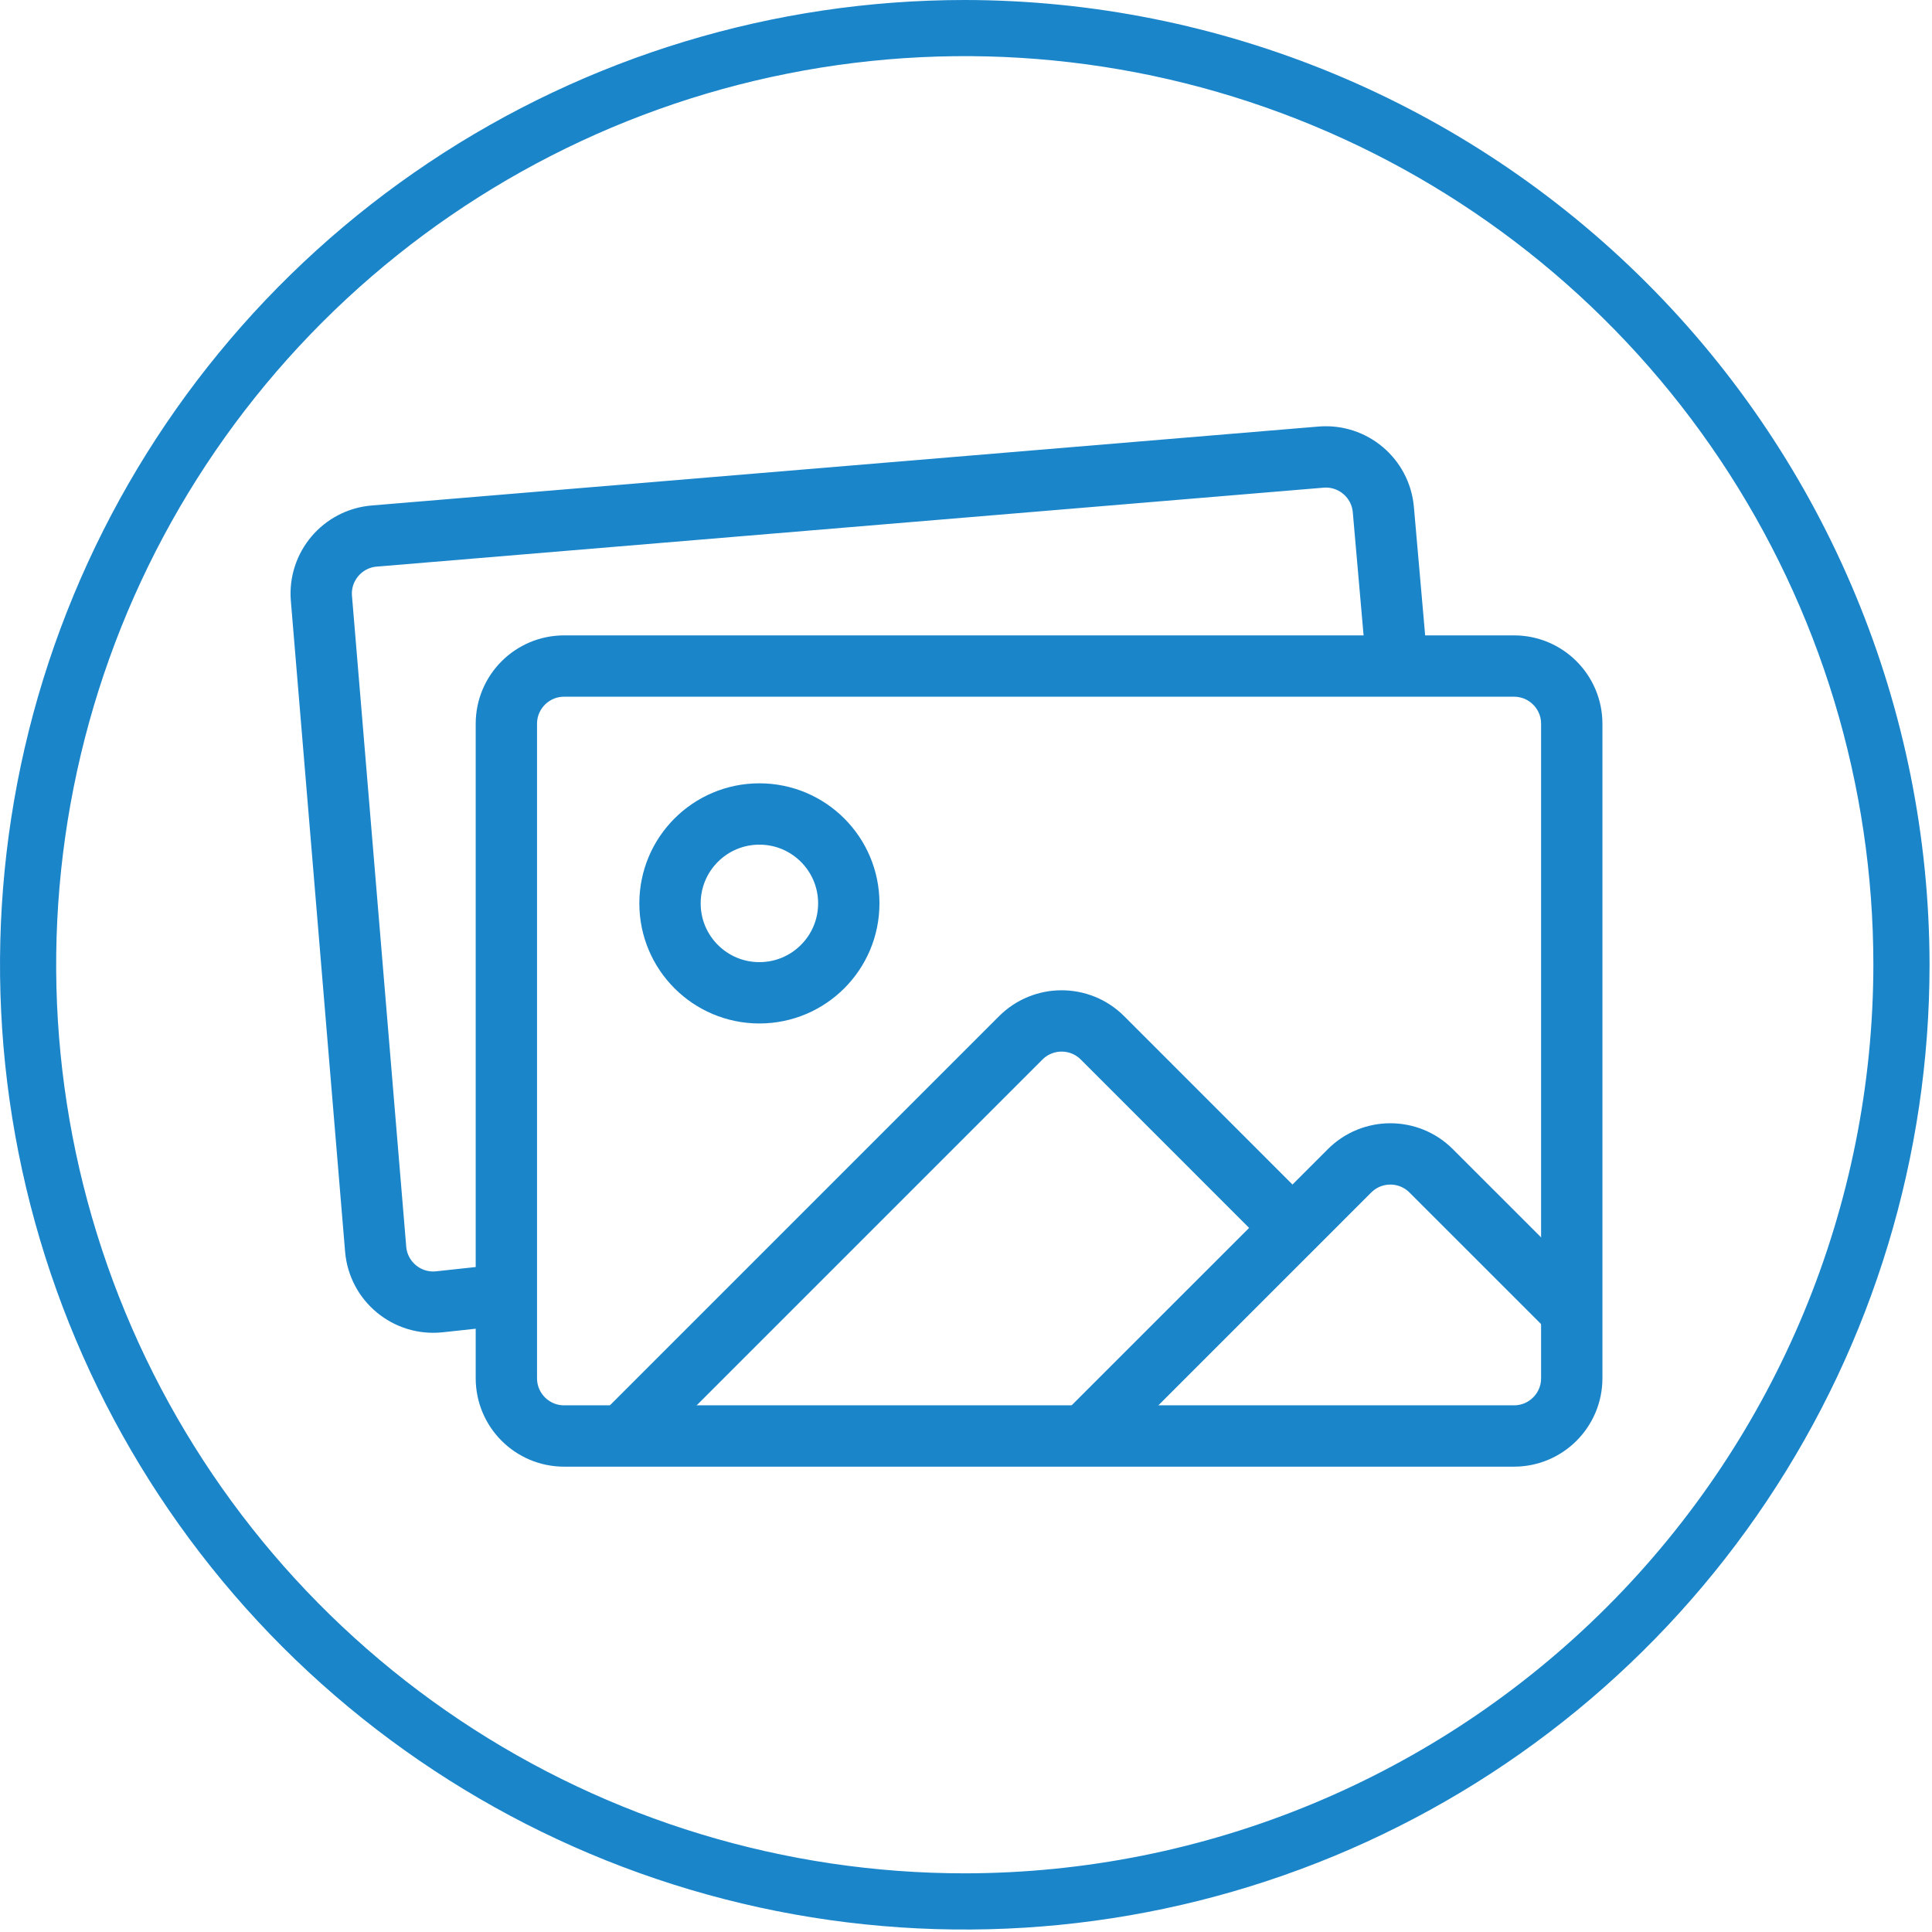
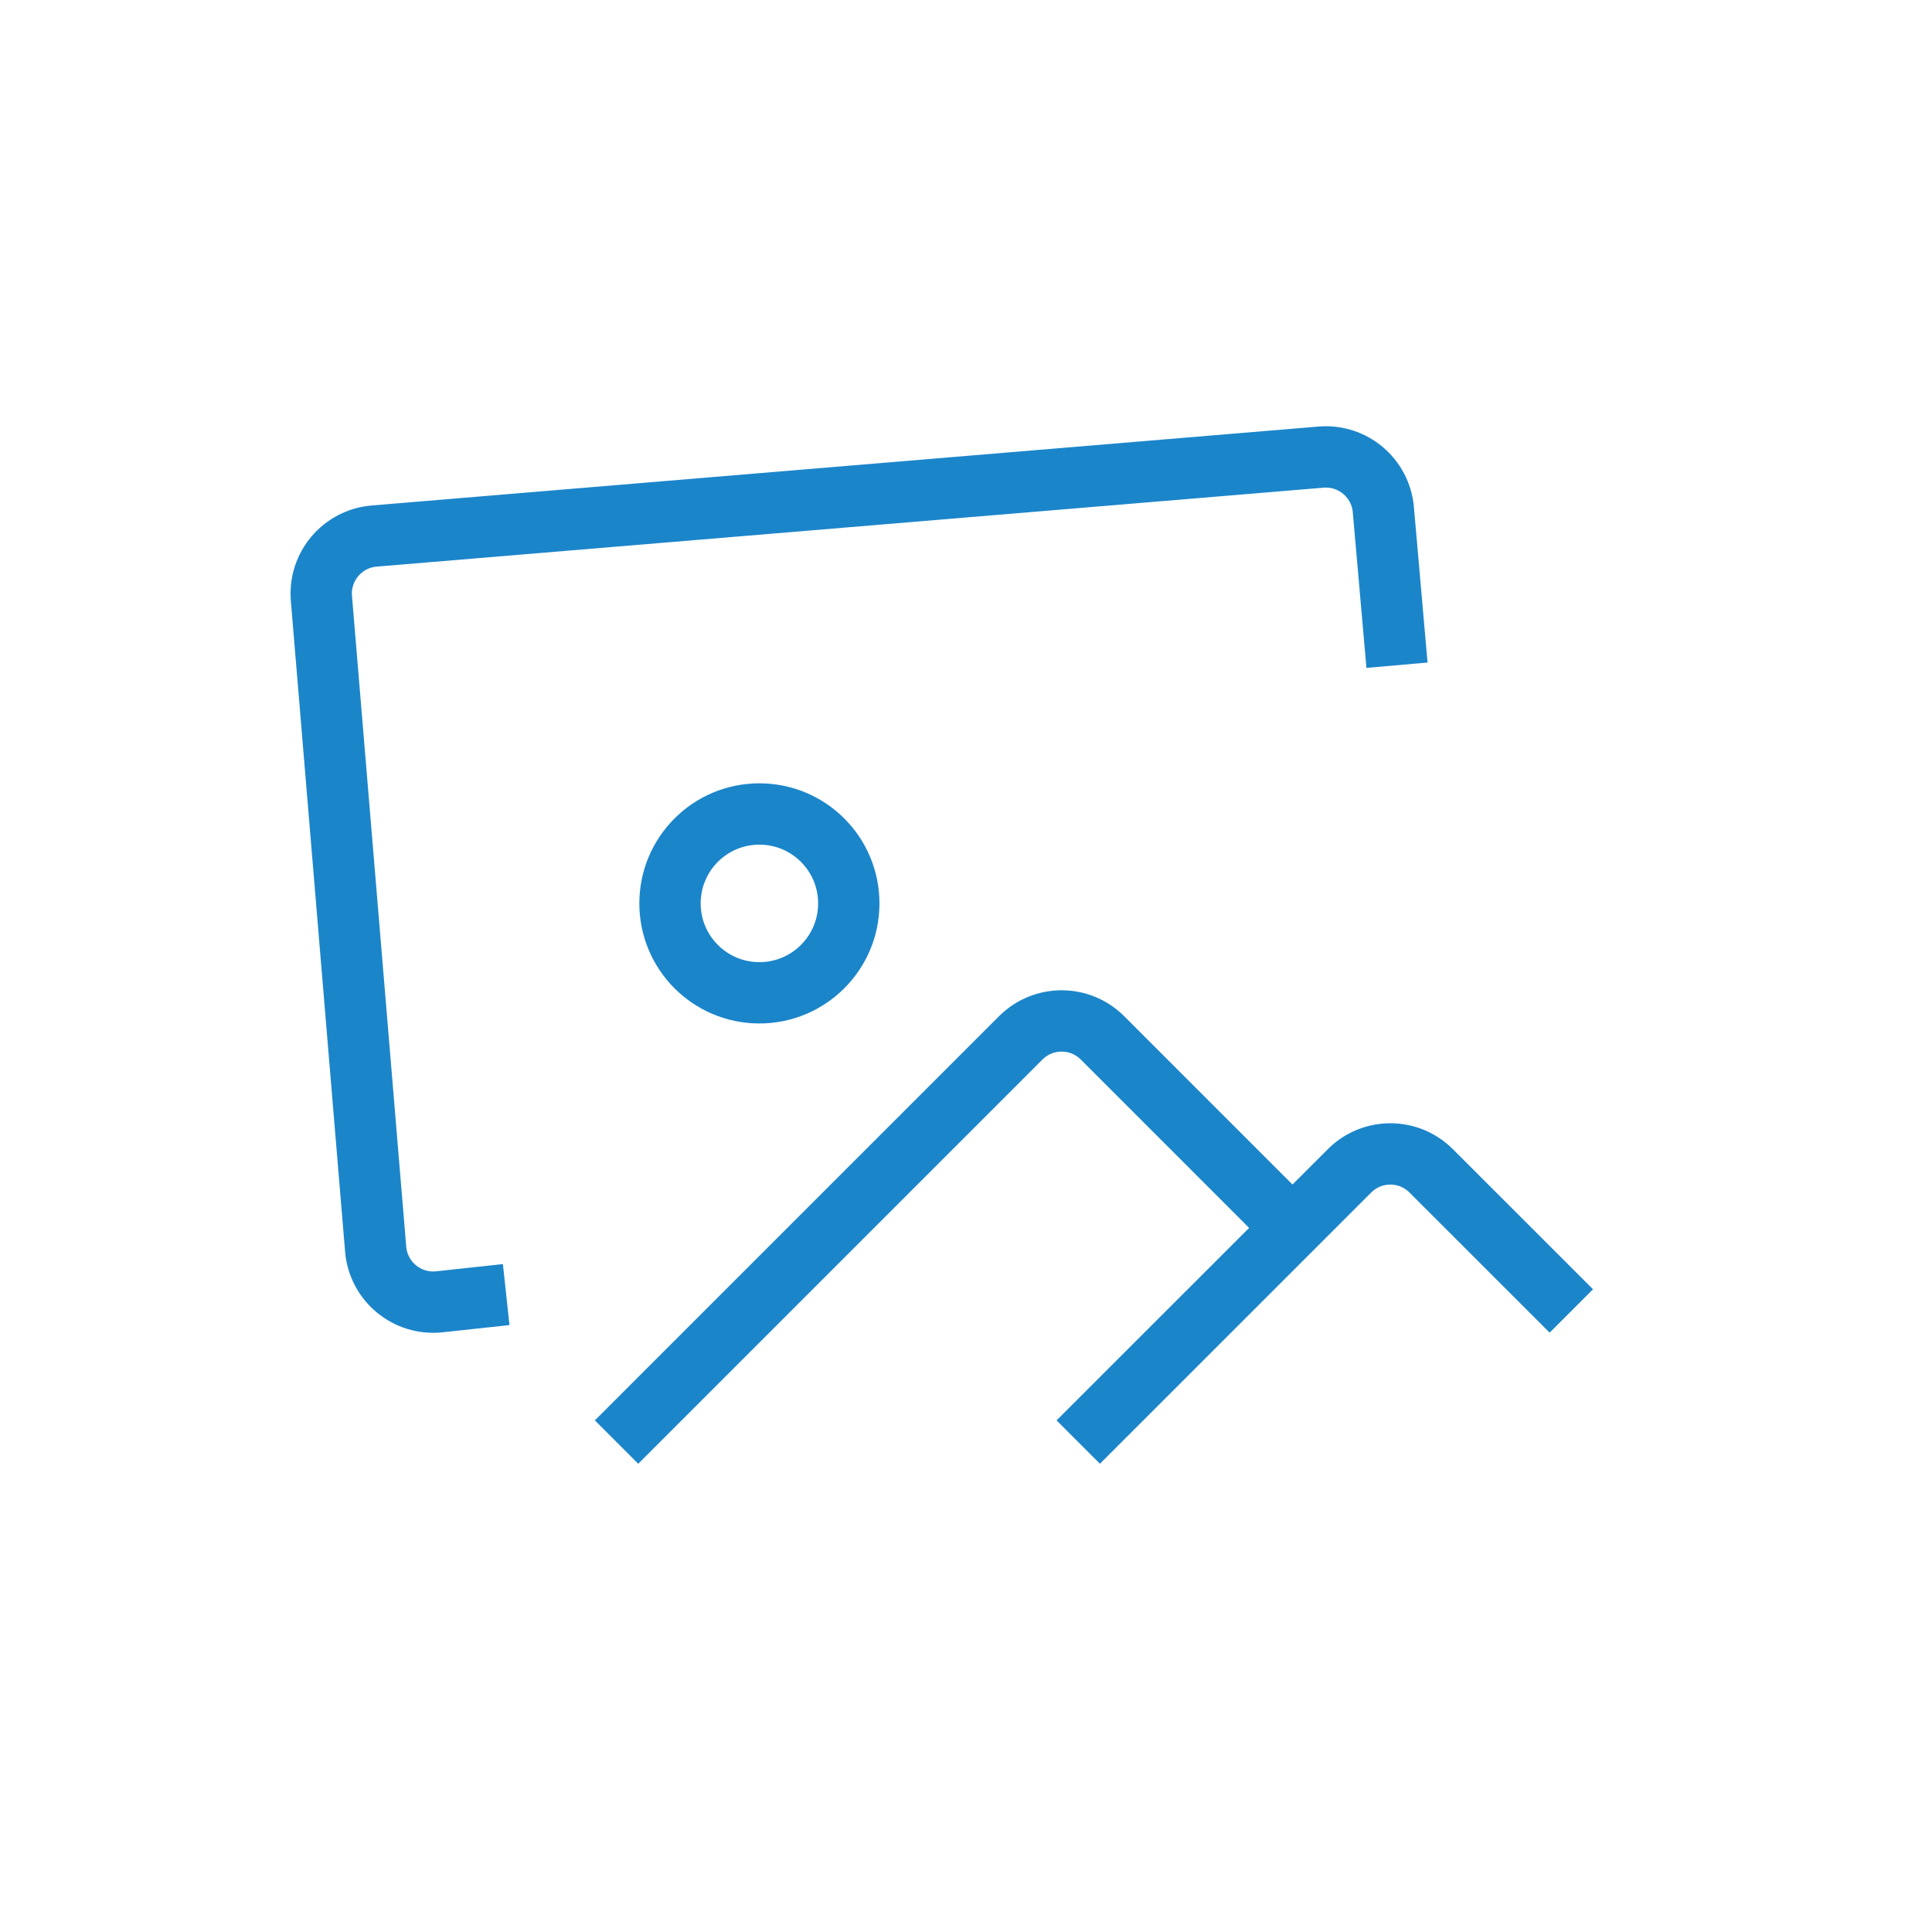
<svg xmlns="http://www.w3.org/2000/svg" width="63" height="63" viewBox="0 0 63 63" fill="none">
-   <path d="M31.46 0C25.238 0 19.155 1.845 13.982 5.302C8.808 8.759 4.776 13.672 2.395 19.421C0.014 25.169 -0.609 31.495 0.605 37.597C1.818 43.7 4.815 49.306 9.214 53.706C13.614 58.105 19.22 61.102 25.322 62.316C31.425 63.529 37.751 62.906 43.499 60.525C49.248 58.144 54.161 54.112 57.618 48.938C61.075 43.765 62.92 37.682 62.92 31.46C62.911 23.119 59.593 15.123 53.695 9.225C47.797 3.327 39.801 0.009 31.46 0ZM31.46 61.087C25.6 61.087 19.872 59.35 14.999 56.094C10.127 52.839 6.329 48.211 4.087 42.797C1.844 37.383 1.258 31.426 2.401 25.679C3.544 19.931 6.366 14.652 10.509 10.508C14.653 6.365 19.933 3.543 25.68 2.4C31.427 1.257 37.384 1.843 42.798 4.086C48.212 6.328 52.84 10.126 56.095 14.998C59.351 19.871 61.088 25.599 61.088 31.459C61.08 39.314 57.955 46.845 52.401 52.4C46.846 57.954 39.315 61.079 31.46 61.087Z" fill="#1B85CA" />
-   <path d="M16.512 44.942V23.602C16.512 22.562 17.355 21.719 18.395 21.719H49.37C50.41 21.719 51.253 22.562 51.253 23.602V44.942C51.253 45.983 50.41 46.826 49.37 46.826H18.395C17.355 46.826 16.512 45.983 16.512 44.942Z" stroke="#1B85CA" stroke-width="2" />
  <path d="M45.554 21.692L45.109 16.618C45.018 15.585 44.11 14.82 43.077 14.906L12.201 17.48C11.165 17.567 10.394 18.477 10.481 19.514L12.25 40.734C12.338 41.788 13.277 42.563 14.328 42.45L16.506 42.215" stroke="#1B85CA" stroke-width="2" />
  <path d="M35.16 47.024L42.146 40.04M51.239 42.749L46.669 38.18C45.934 37.444 44.742 37.444 44.006 38.18L42.146 40.04M20.105 47.024L33.286 33.843C34.022 33.108 35.214 33.108 35.95 33.843L42.146 40.04" stroke="#1B85CA" stroke-width="2" />
  <path d="M27.678 29.458C27.678 31.069 26.373 32.374 24.763 32.374C23.153 32.374 21.848 31.069 21.848 29.458C21.848 27.848 23.153 26.543 24.763 26.543C26.373 26.543 27.678 27.848 27.678 29.458Z" stroke="#1B85CA" stroke-width="2" />
</svg>